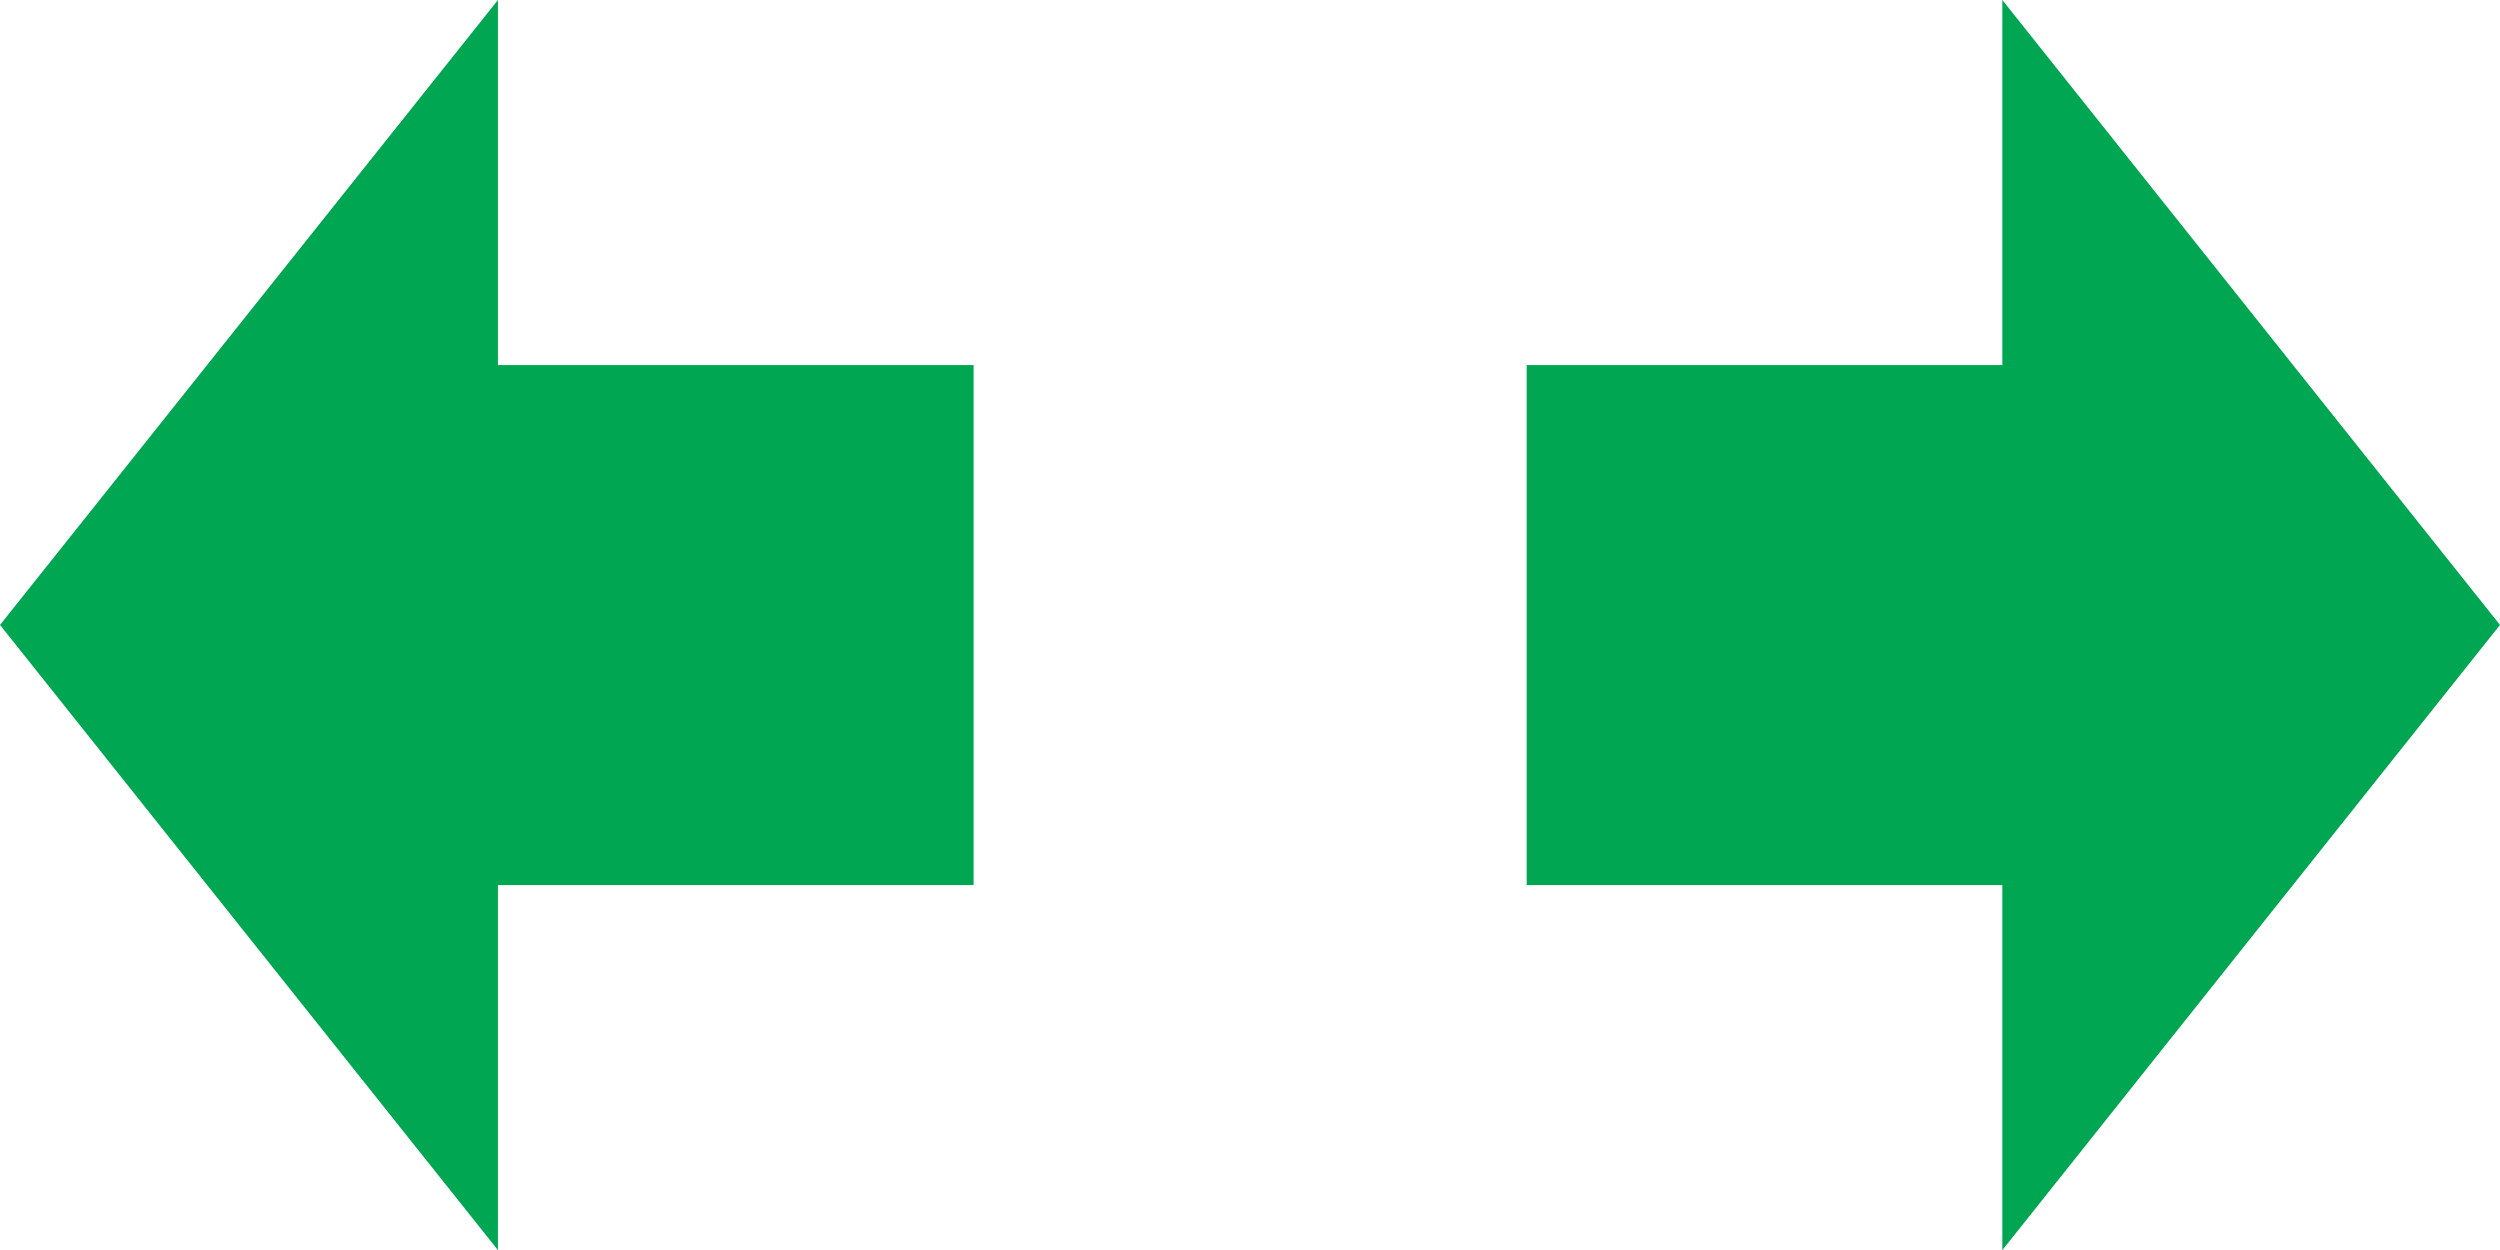
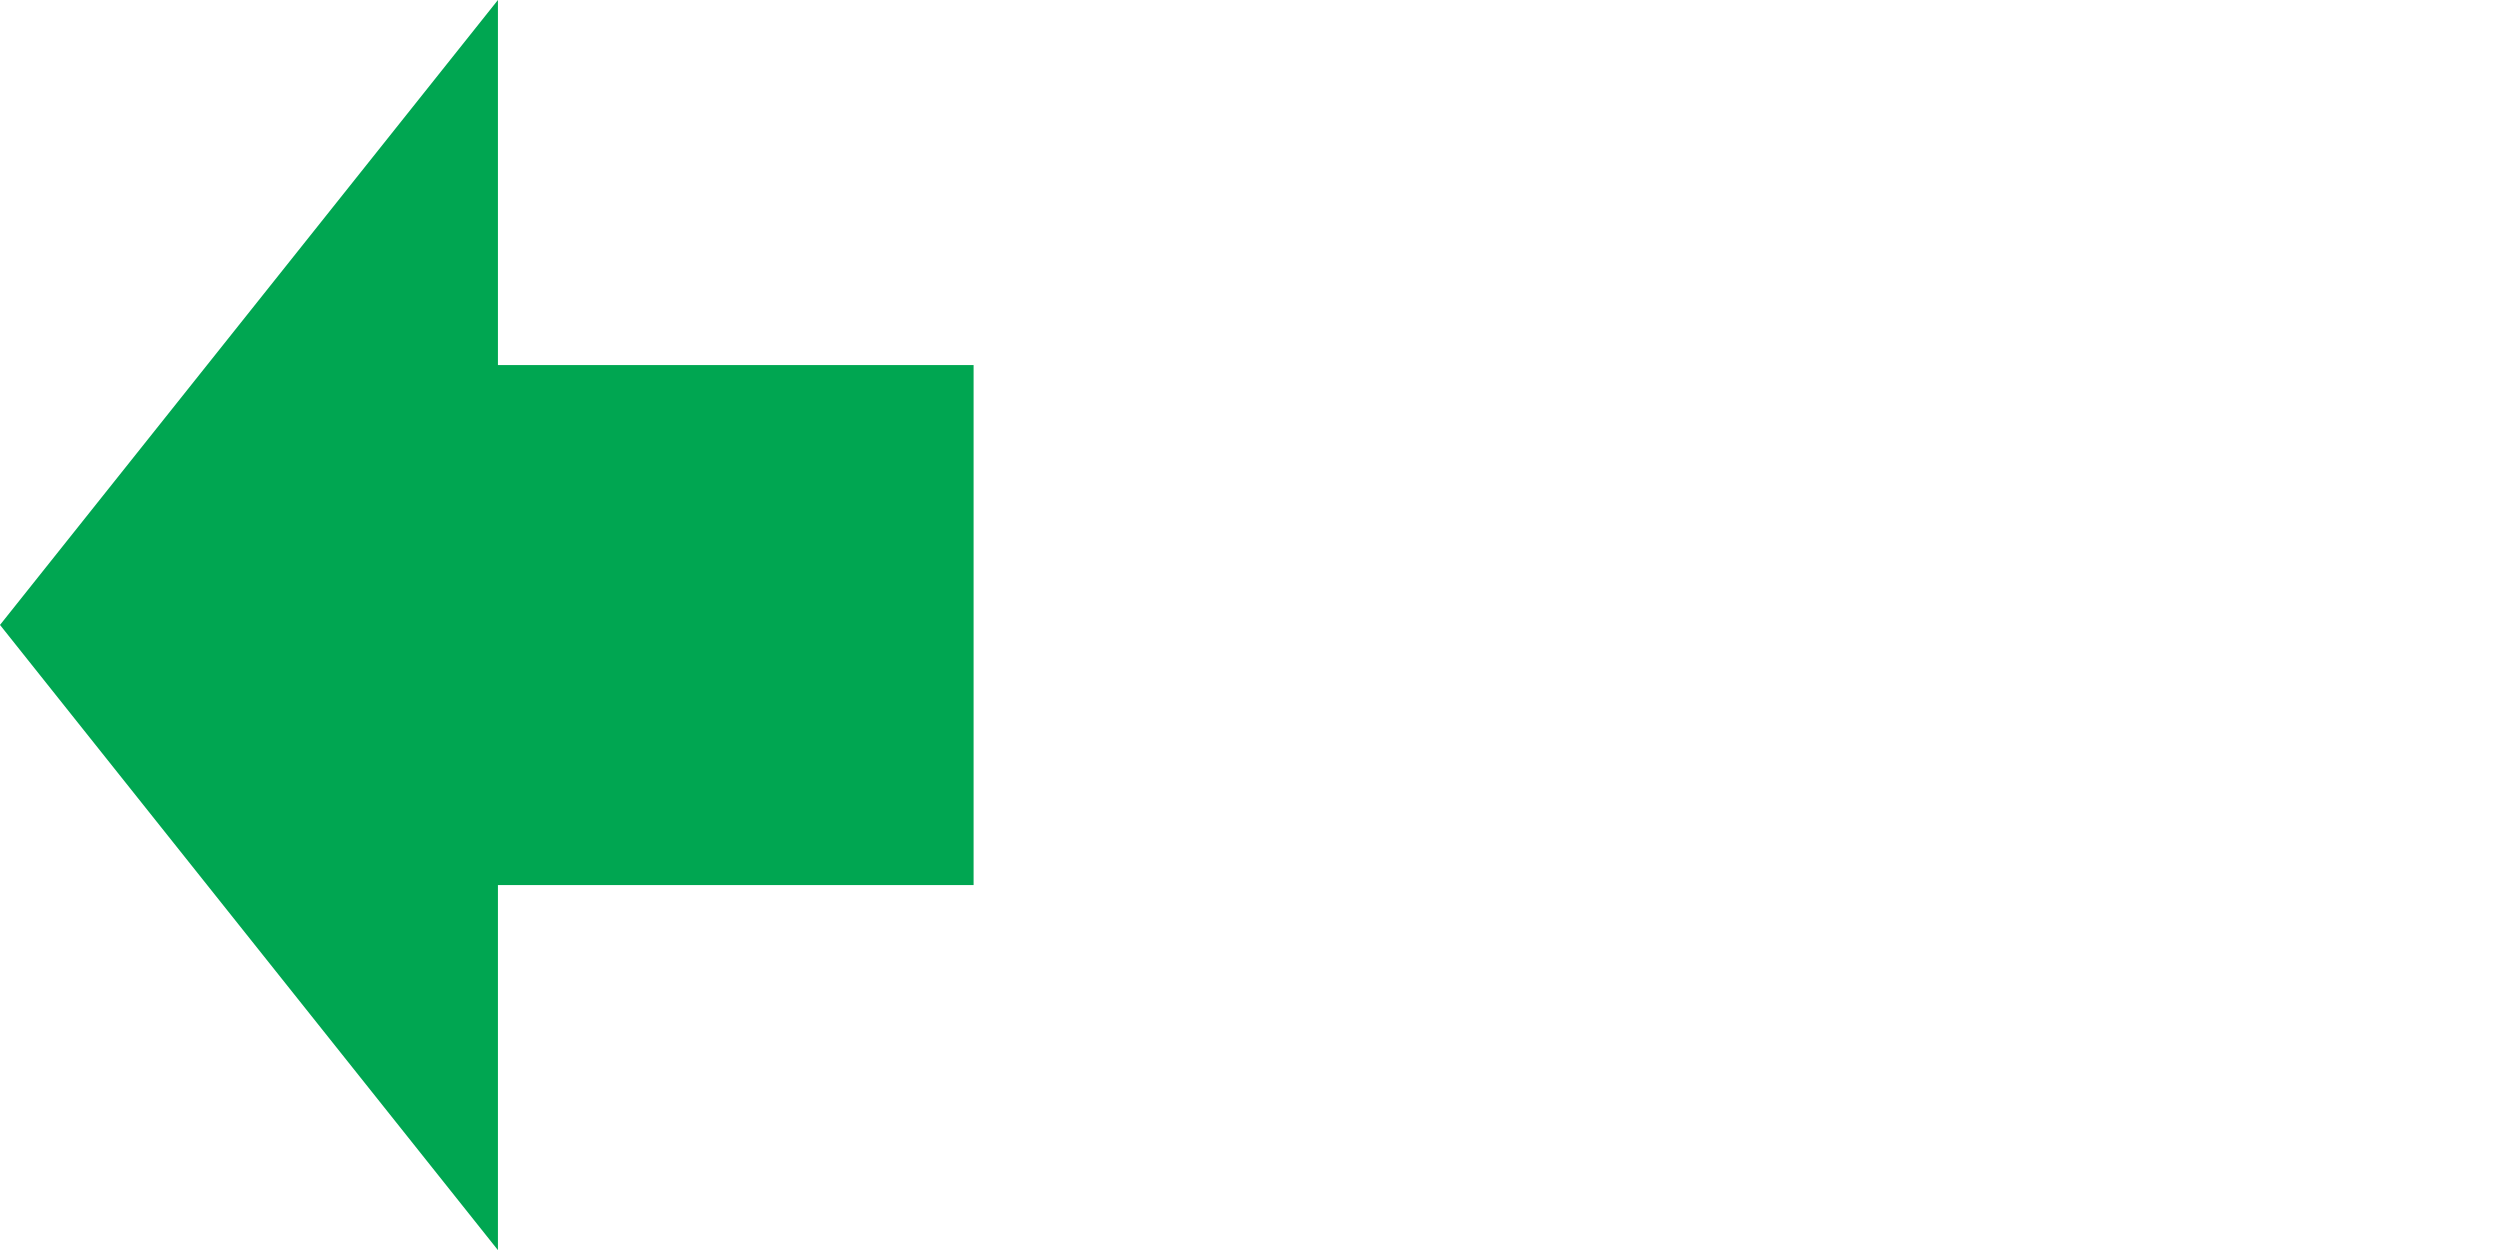
<svg xmlns="http://www.w3.org/2000/svg" id="Calque_2" data-name="Calque 2" viewBox="0 0 94.29 47.15">
  <defs>
    <style> .cls-1 { fill: #00a651; stroke-width: 0px; } </style>
  </defs>
  <g id="Layer_1" data-name="Layer 1">
    <g>
      <polygon class="cls-1" points="18.78 0 0 23.57 18.78 47.15 18.78 33.38 36.72 33.38 36.72 13.77 18.78 13.77 18.78 0" />
-       <polygon class="cls-1" points="94.29 23.57 75.52 0 75.52 13.77 57.58 13.77 57.58 33.38 75.52 33.38 75.52 47.15 94.29 23.57" />
    </g>
  </g>
</svg>